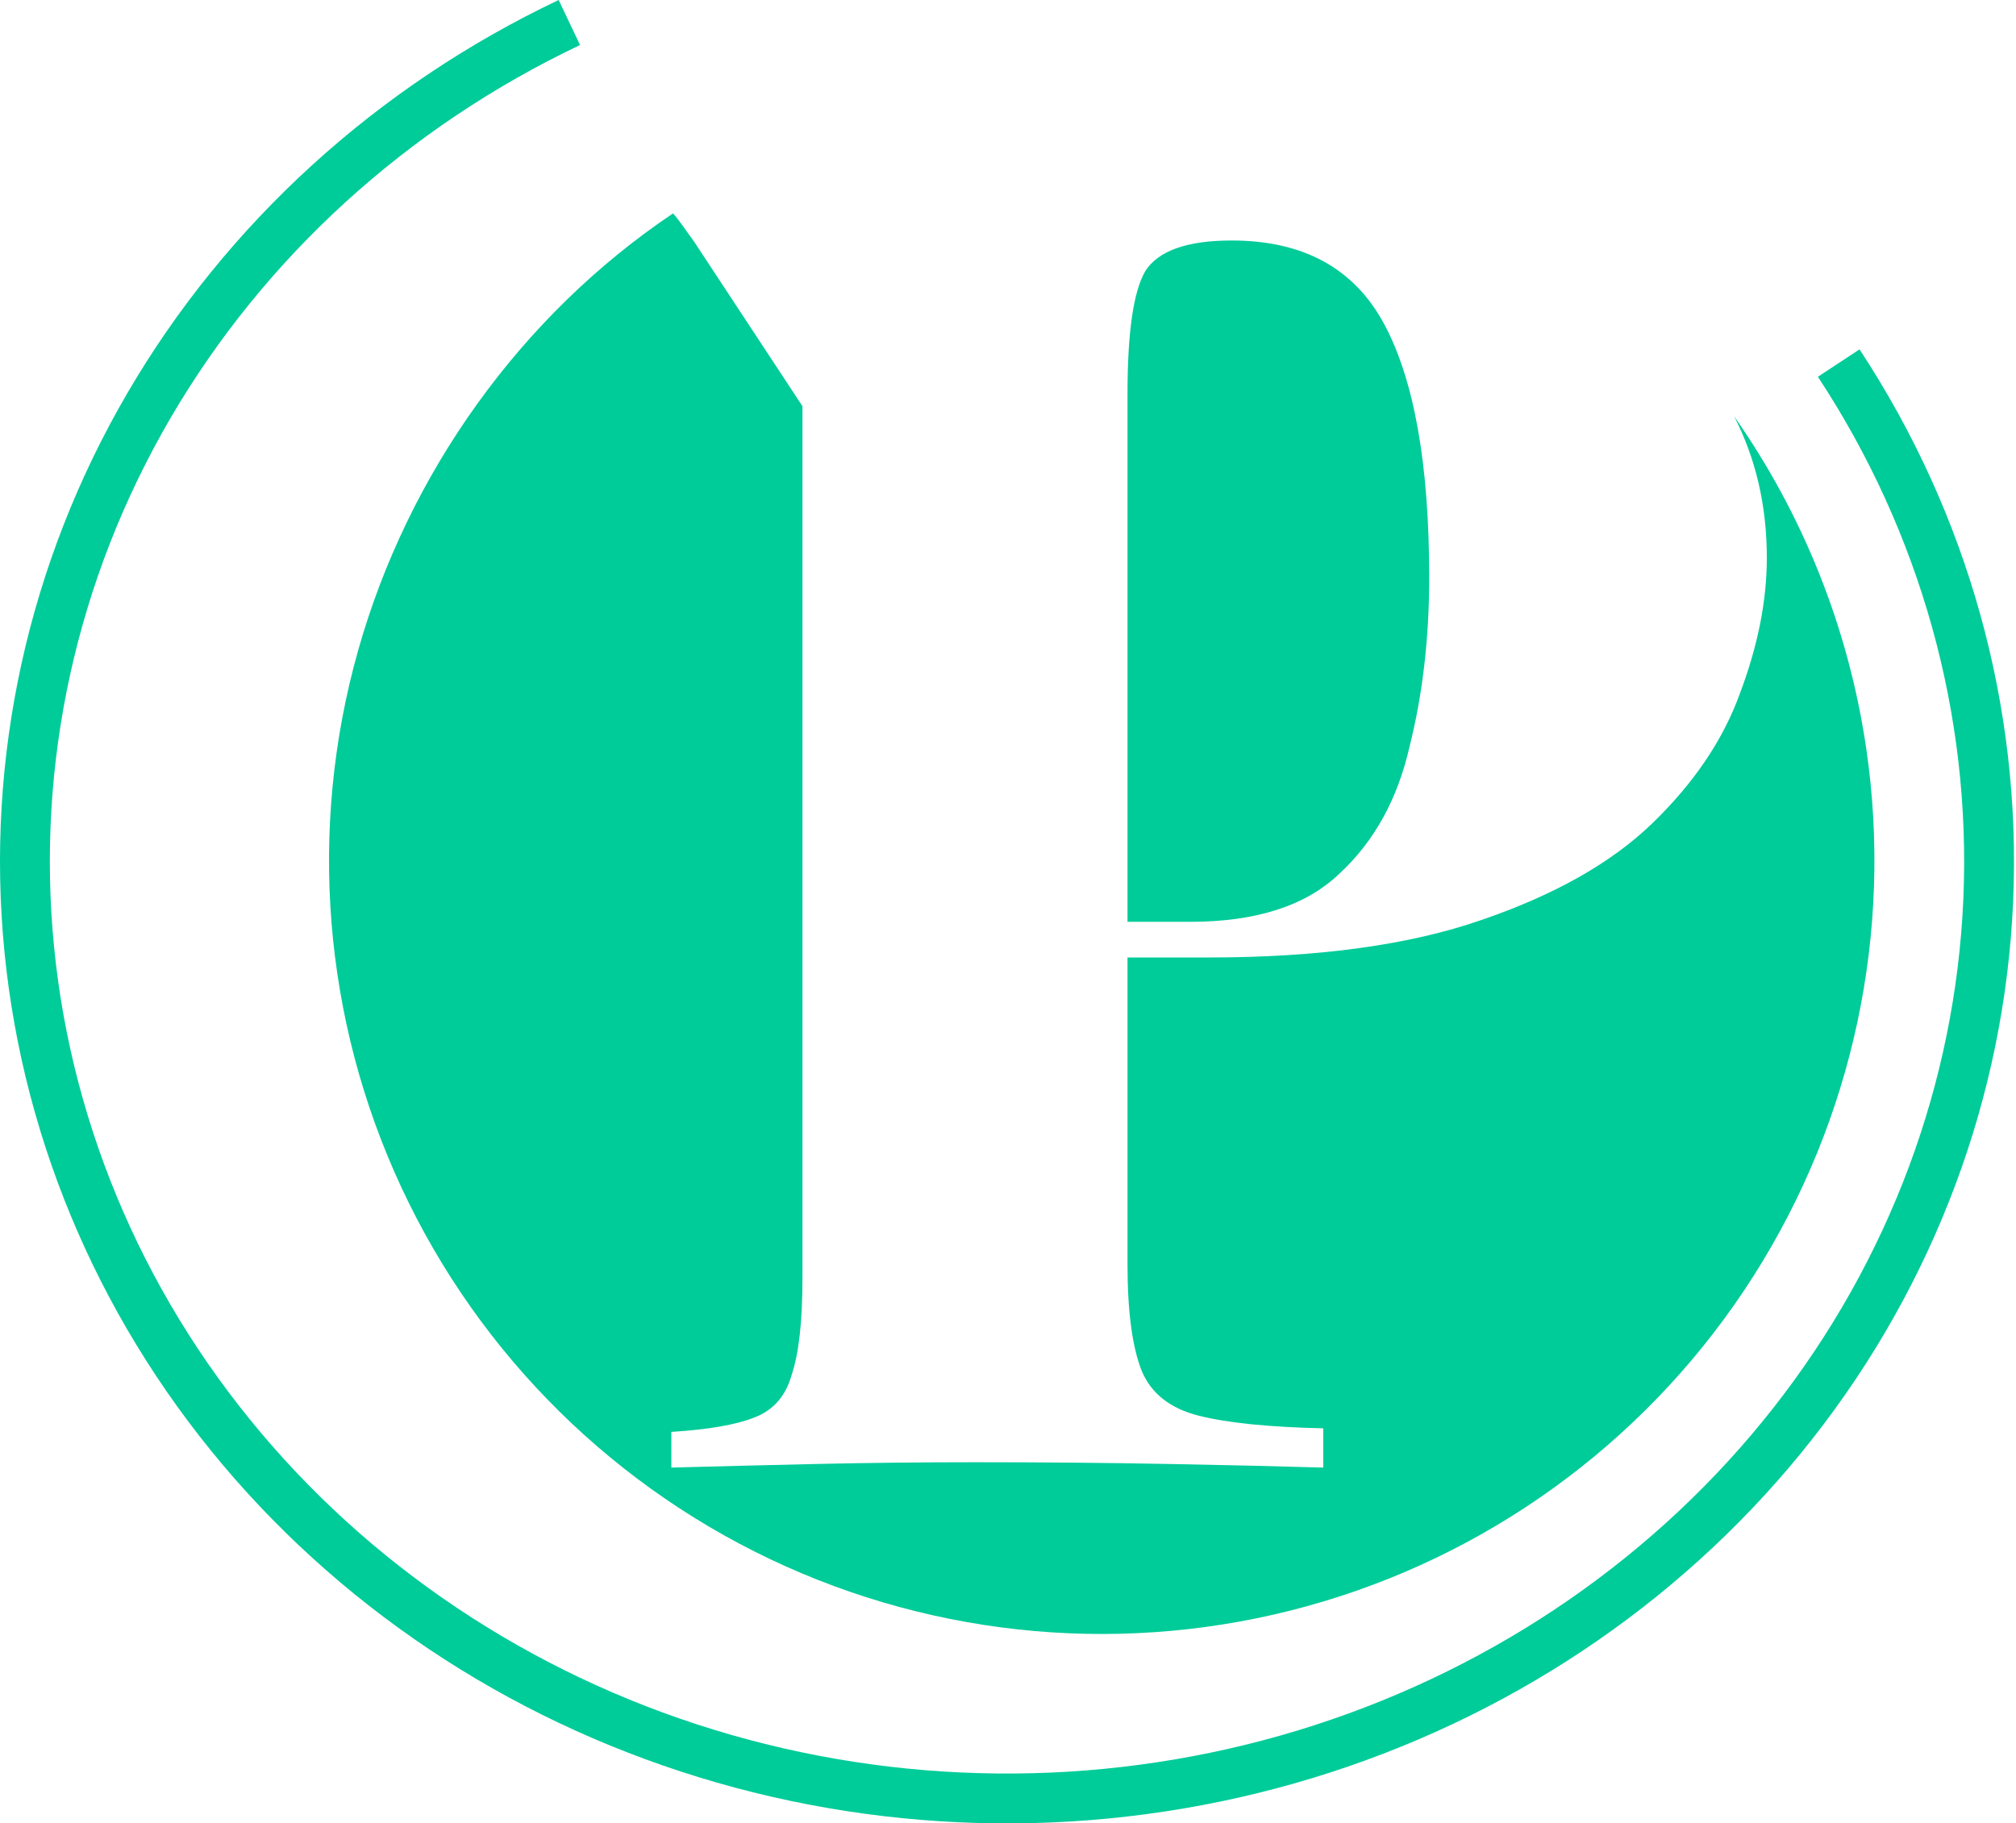
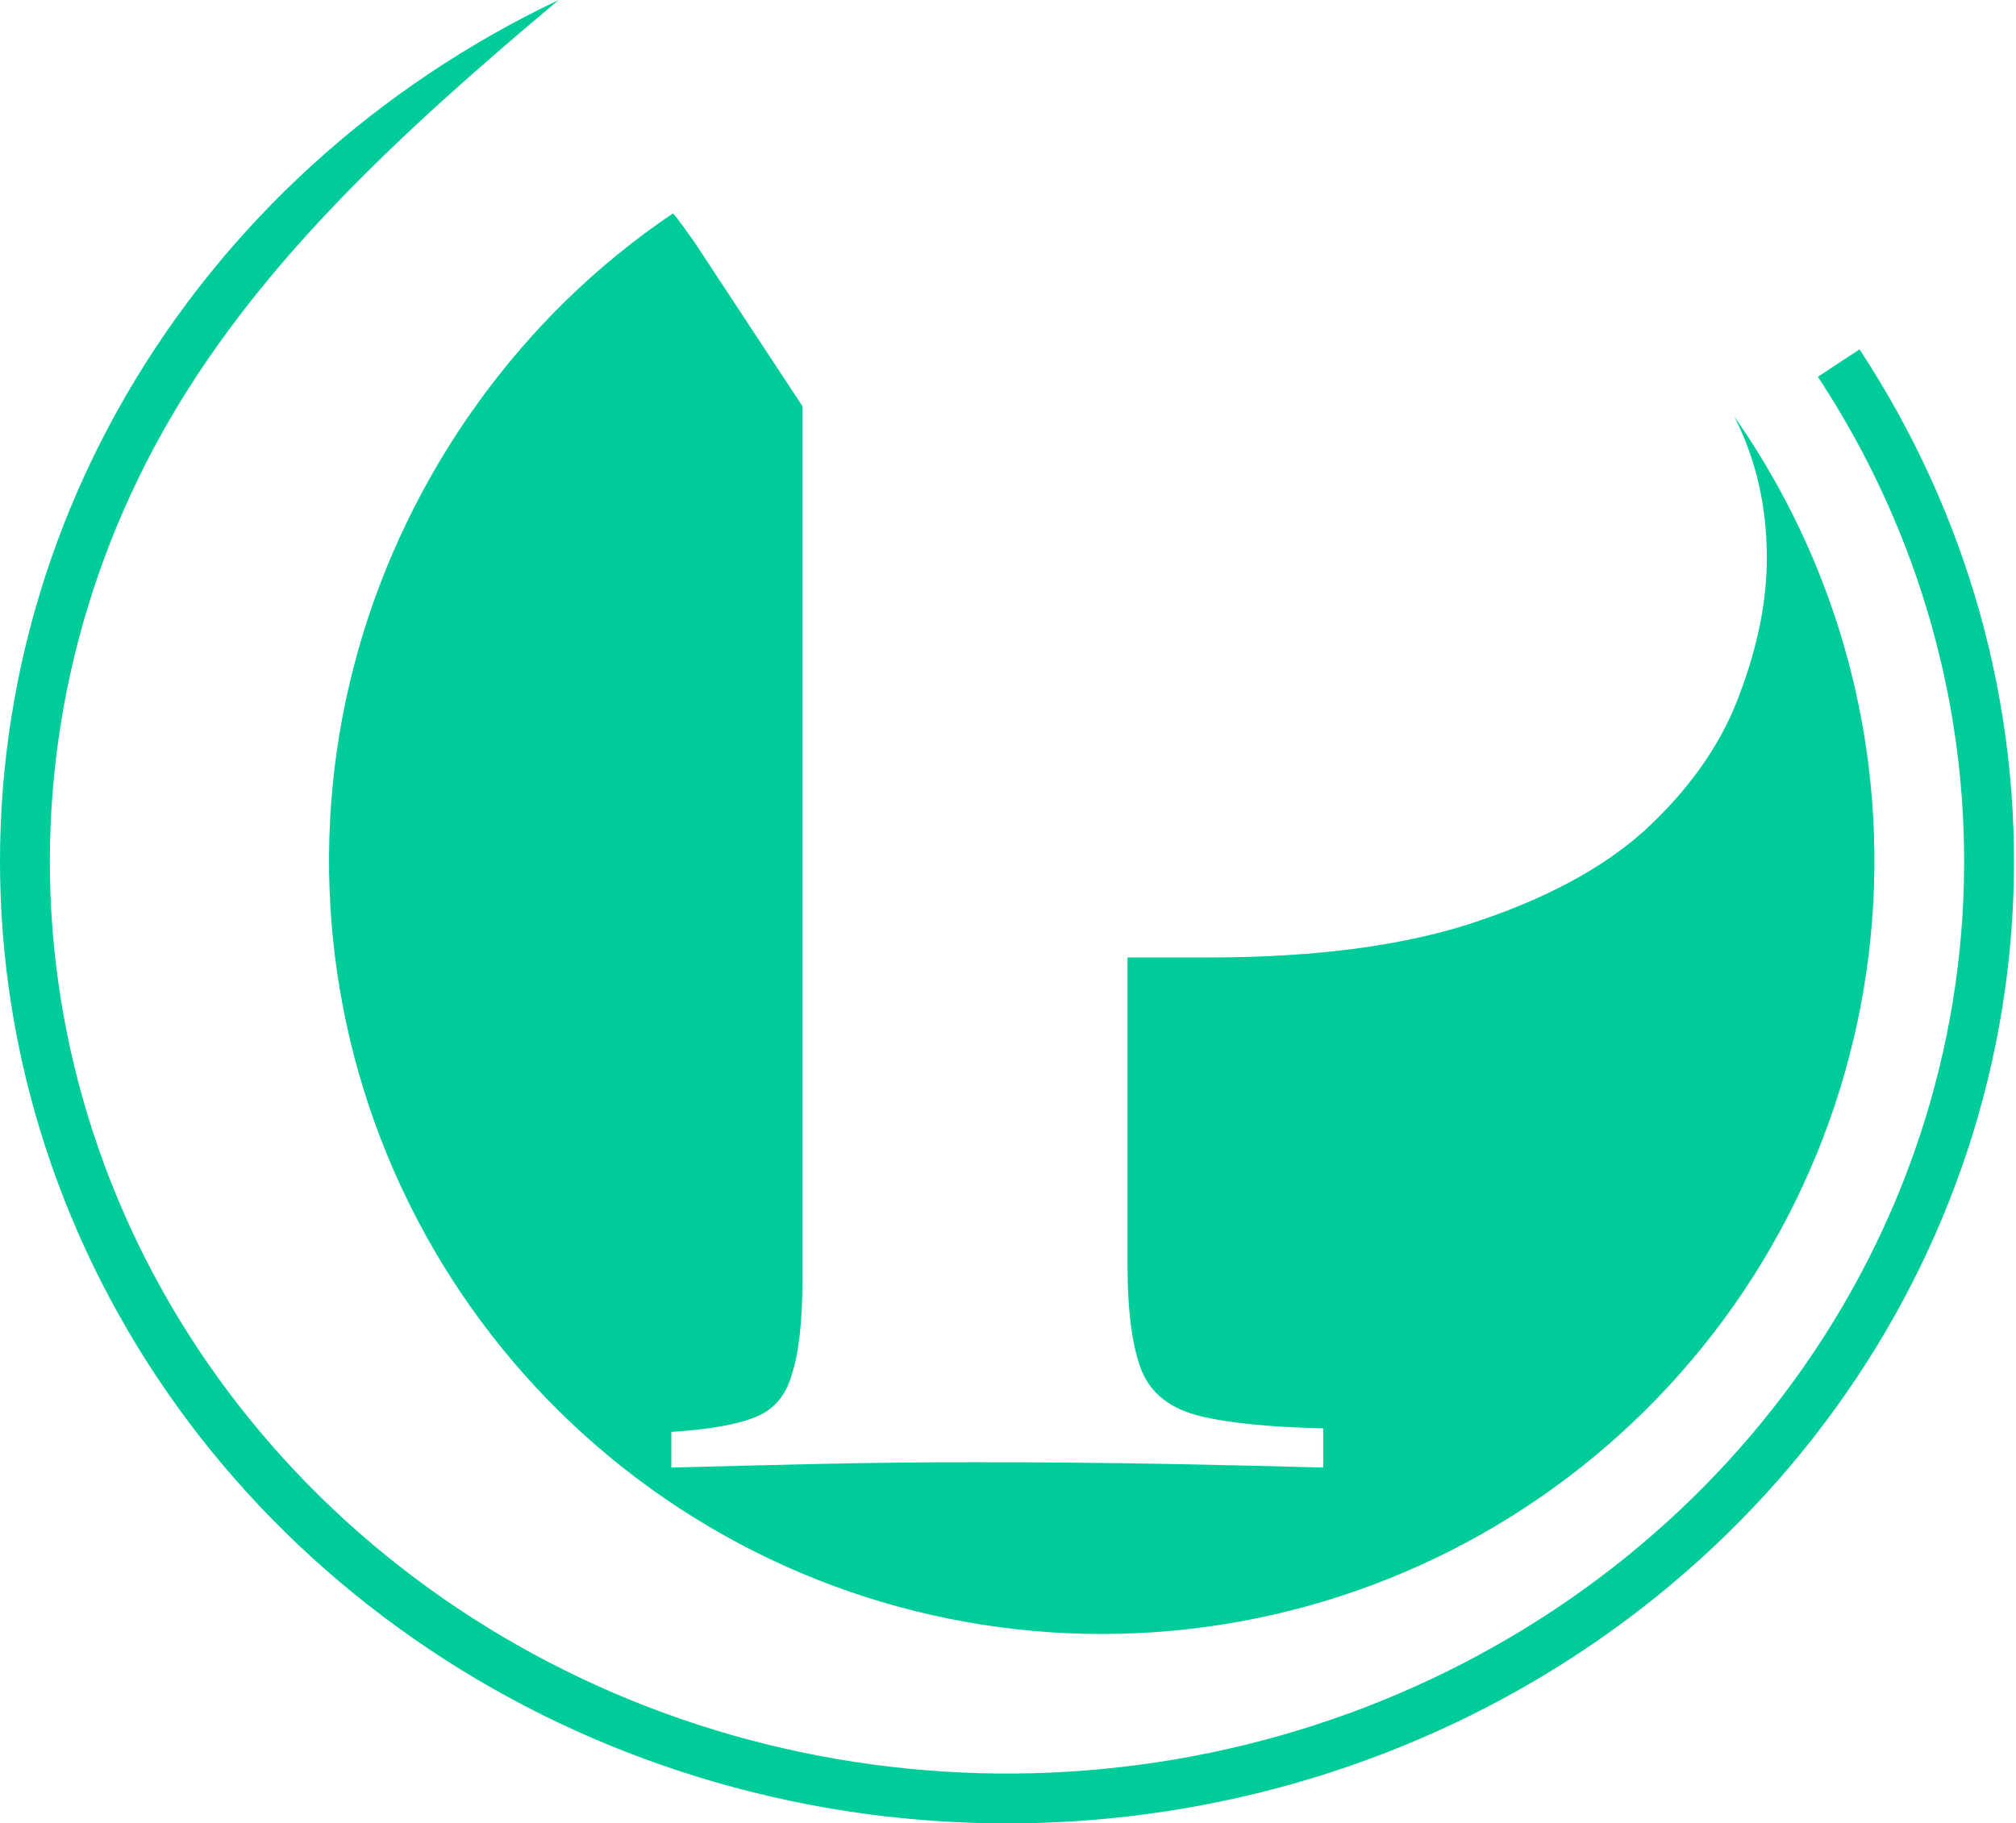
<svg xmlns="http://www.w3.org/2000/svg" width="566" height="512" viewBox="0 0 566 512" fill="none">
-   <path fill-rule="evenodd" clip-rule="evenodd" d="M35.73 110.426C63.549 62.708 105.806 24.246 156.847 0L162.852 12.642C114.282 35.714 74.18 72.262 47.822 117.475C21.464 162.689 10.086 214.449 15.185 265.944C20.285 317.439 41.623 366.256 76.391 405.971C111.159 445.685 157.728 474.436 209.969 488.439C262.21 502.442 317.676 501.042 369.066 484.422C420.456 467.802 465.363 436.742 497.876 395.328C530.389 353.915 548.985 304.09 551.217 252.409C553.448 200.729 539.211 149.615 510.378 105.796L522.07 98.103C552.495 144.342 567.56 198.351 565.2 253.013C562.839 307.674 543.171 360.299 508.884 403.971C474.605 447.634 427.339 480.286 373.373 497.739C319.41 515.191 261.19 516.659 206.345 501.958C151.497 487.256 102.501 457.044 65.86 415.19C29.211 373.327 6.65 321.784 1.257 267.323C-4.136 212.86 7.906 158.155 35.73 110.426Z" fill="#00CC99" />
+   <path fill-rule="evenodd" clip-rule="evenodd" d="M35.73 110.426C63.549 62.708 105.806 24.246 156.847 0C114.282 35.714 74.18 72.262 47.822 117.475C21.464 162.689 10.086 214.449 15.185 265.944C20.285 317.439 41.623 366.256 76.391 405.971C111.159 445.685 157.728 474.436 209.969 488.439C262.21 502.442 317.676 501.042 369.066 484.422C420.456 467.802 465.363 436.742 497.876 395.328C530.389 353.915 548.985 304.09 551.217 252.409C553.448 200.729 539.211 149.615 510.378 105.796L522.07 98.103C552.495 144.342 567.56 198.351 565.2 253.013C562.839 307.674 543.171 360.299 508.884 403.971C474.605 447.634 427.339 480.286 373.373 497.739C319.41 515.191 261.19 516.659 206.345 501.958C151.497 487.256 102.501 457.044 65.86 415.19C29.211 373.327 6.65 321.784 1.257 267.323C-4.136 212.86 7.906 158.155 35.73 110.426Z" fill="#00CC99" />
  <path d="M486.861 116.901C492.983 128.807 496.044 142.065 496.044 156.675C496.044 168.694 493.523 181.381 488.481 194.736C483.775 207.757 475.54 219.944 463.776 231.295C452.347 242.313 436.381 251.328 415.877 258.339C395.709 265.351 370.164 268.856 339.24 268.856H316.551V354.996C316.551 368.351 317.896 378.367 320.585 385.044C323.274 391.388 328.652 395.561 336.719 397.565C344.786 399.568 356.382 400.736 371.508 401.07V412.088C360.416 411.754 346.13 411.42 328.652 411.086C311.173 410.753 292.854 410.586 273.695 410.586C258.569 410.586 243.611 410.753 228.822 411.086C214.368 411.42 200.923 411.754 188.486 412.088V402.072C198.906 401.404 206.637 400.069 211.679 398.065C217.057 396.062 220.586 392.056 222.267 386.046C224.284 380.036 225.292 371.022 225.292 359.002V114.054L194.899 67.89C193.145 65.526 190.346 61.328 188.947 59.928C146.208 88.615 114.57 132.99 100.559 182.591C86.388 232.753 90.72 286.343 112.761 333.573C134.802 380.802 173.083 418.519 220.61 439.834C268.137 461.148 321.739 464.638 371.624 449.665C421.509 434.692 464.348 402.256 492.315 358.282C520.283 314.308 531.512 261.73 523.953 210.154C518.999 176.353 506.192 144.461 486.861 116.901Z" fill="#00CC99" />
-   <path d="M316.551 258.84H334.198C352.685 258.84 366.634 254.333 376.046 245.318C385.794 236.303 392.348 224.451 395.709 209.761C399.407 195.07 401.256 179.211 401.256 162.183C401.256 130.465 397.054 106.76 388.651 91.068C380.248 75.376 365.962 67.53 345.794 67.53C333.358 67.53 325.29 70.368 321.593 76.044C318.232 81.72 316.551 93.239 316.551 110.6V258.84Z" fill="#00CC99" />
</svg>